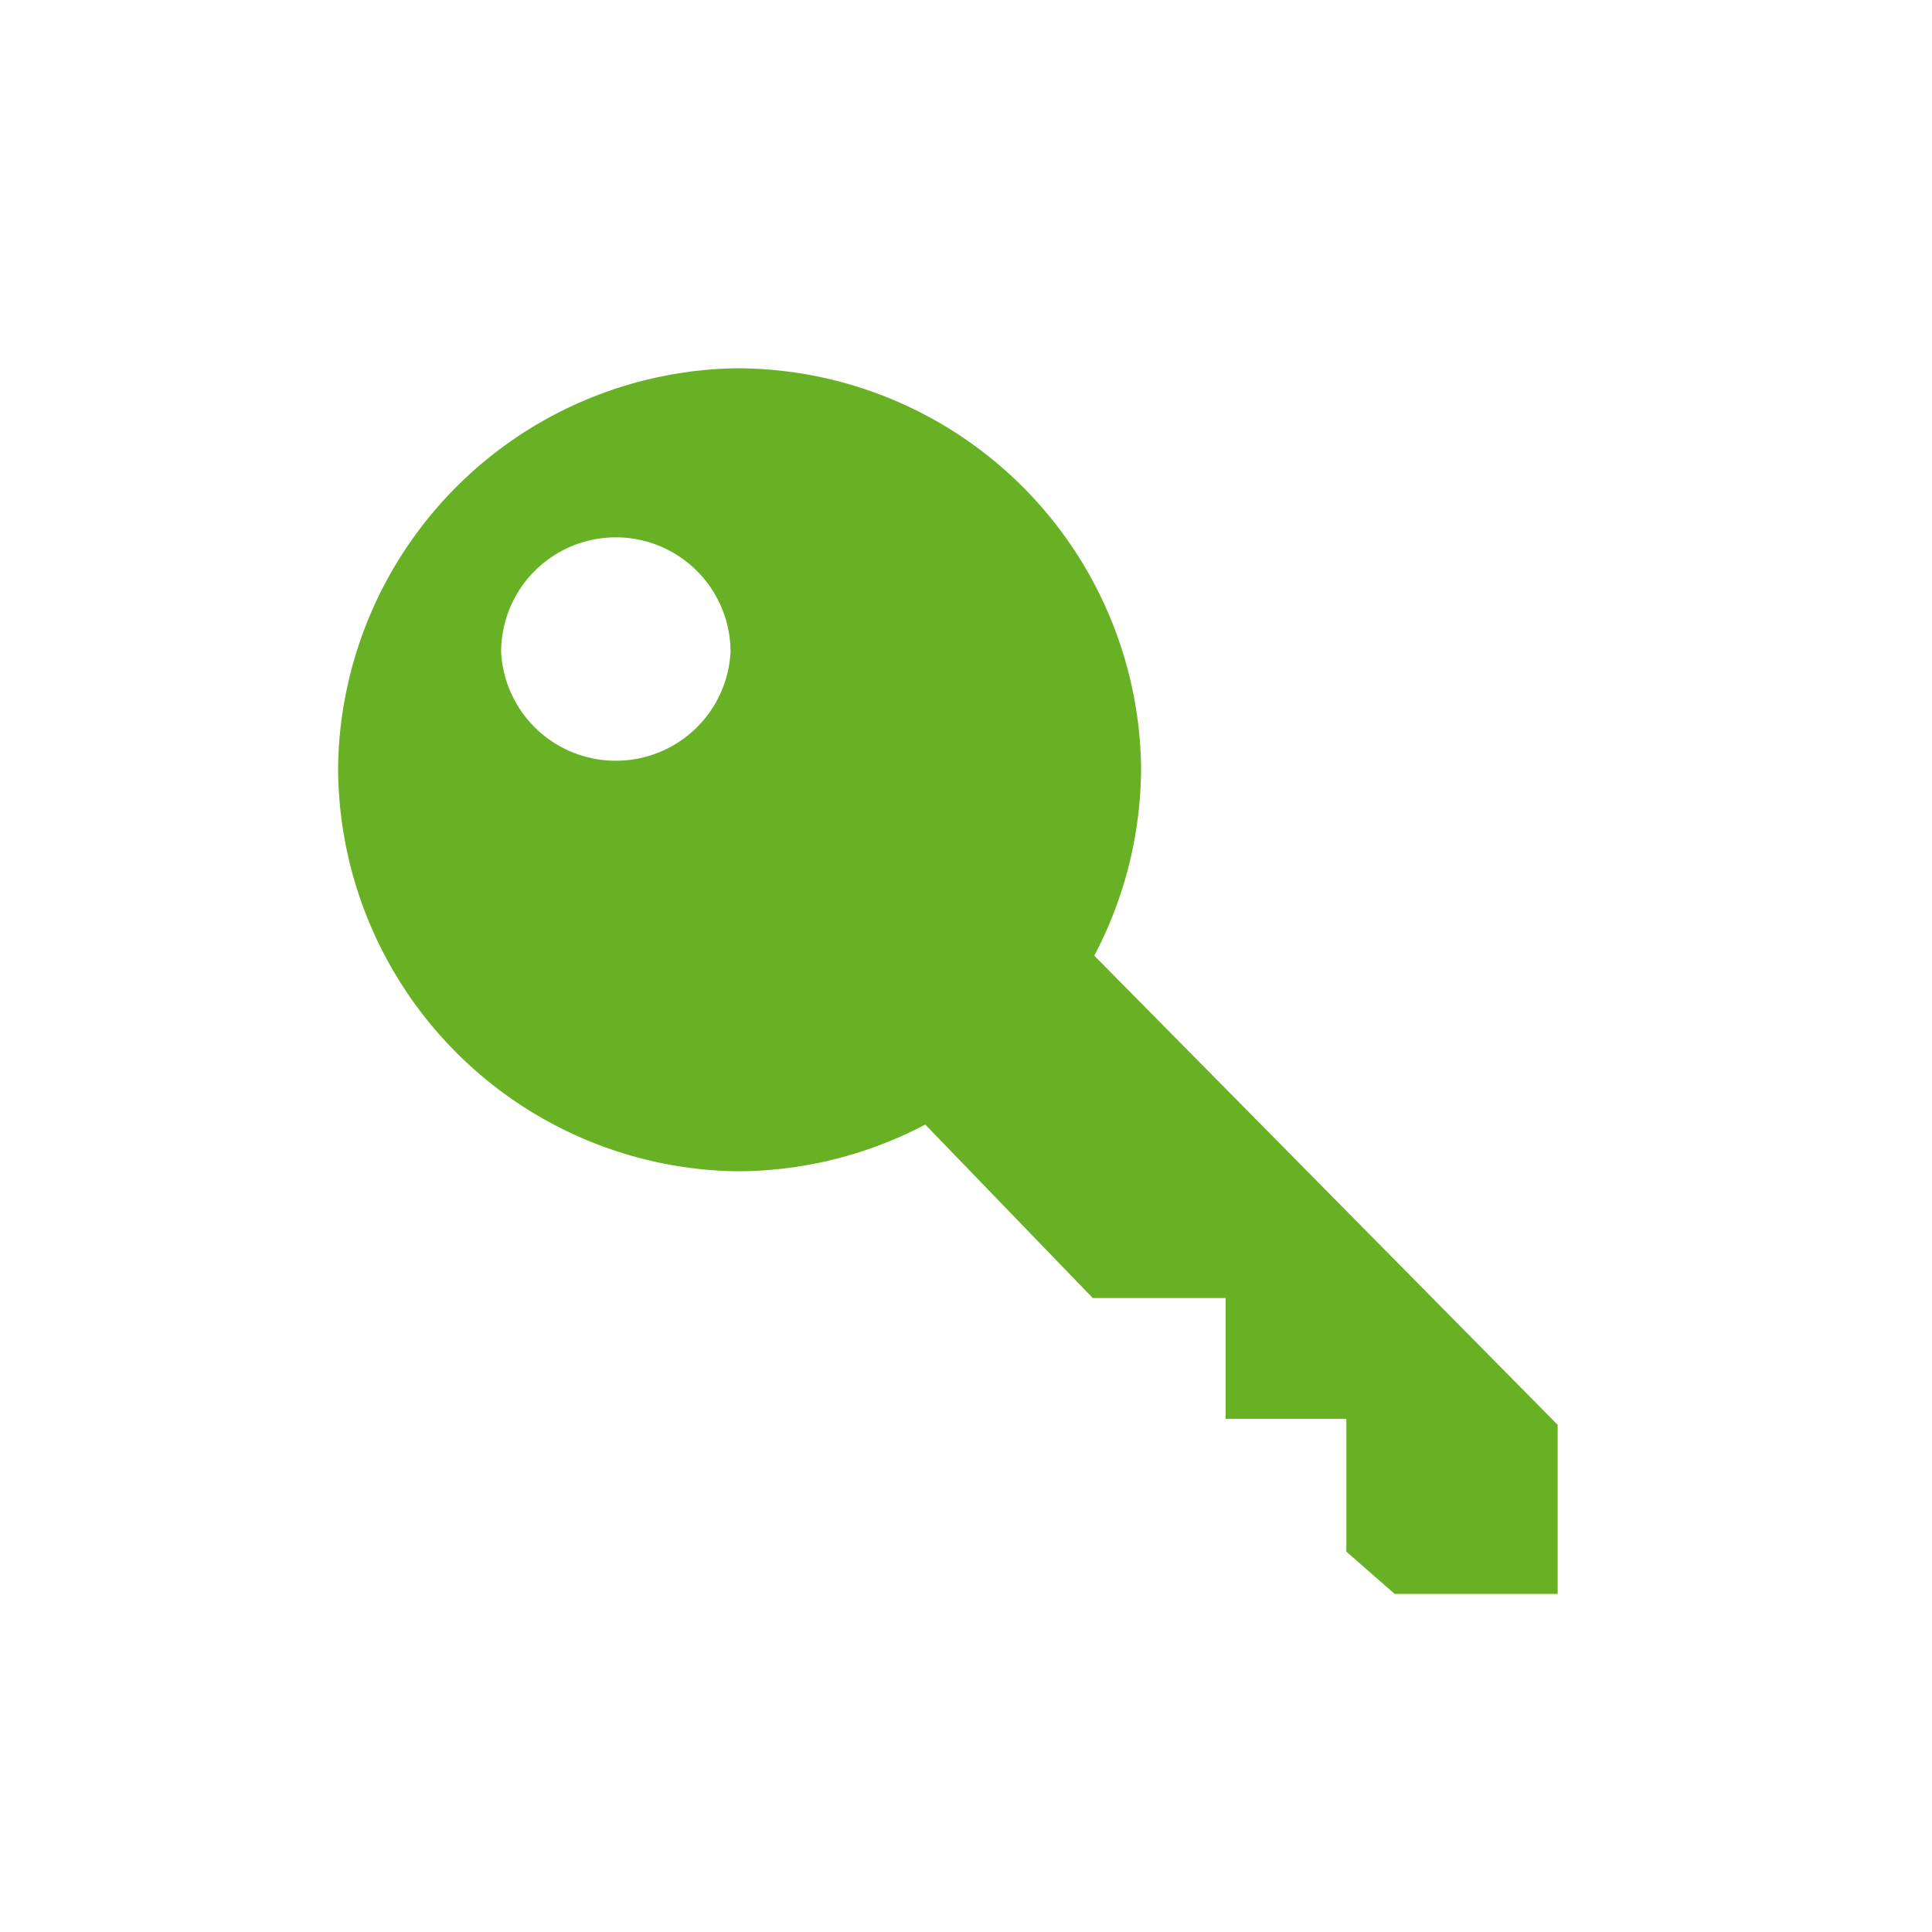
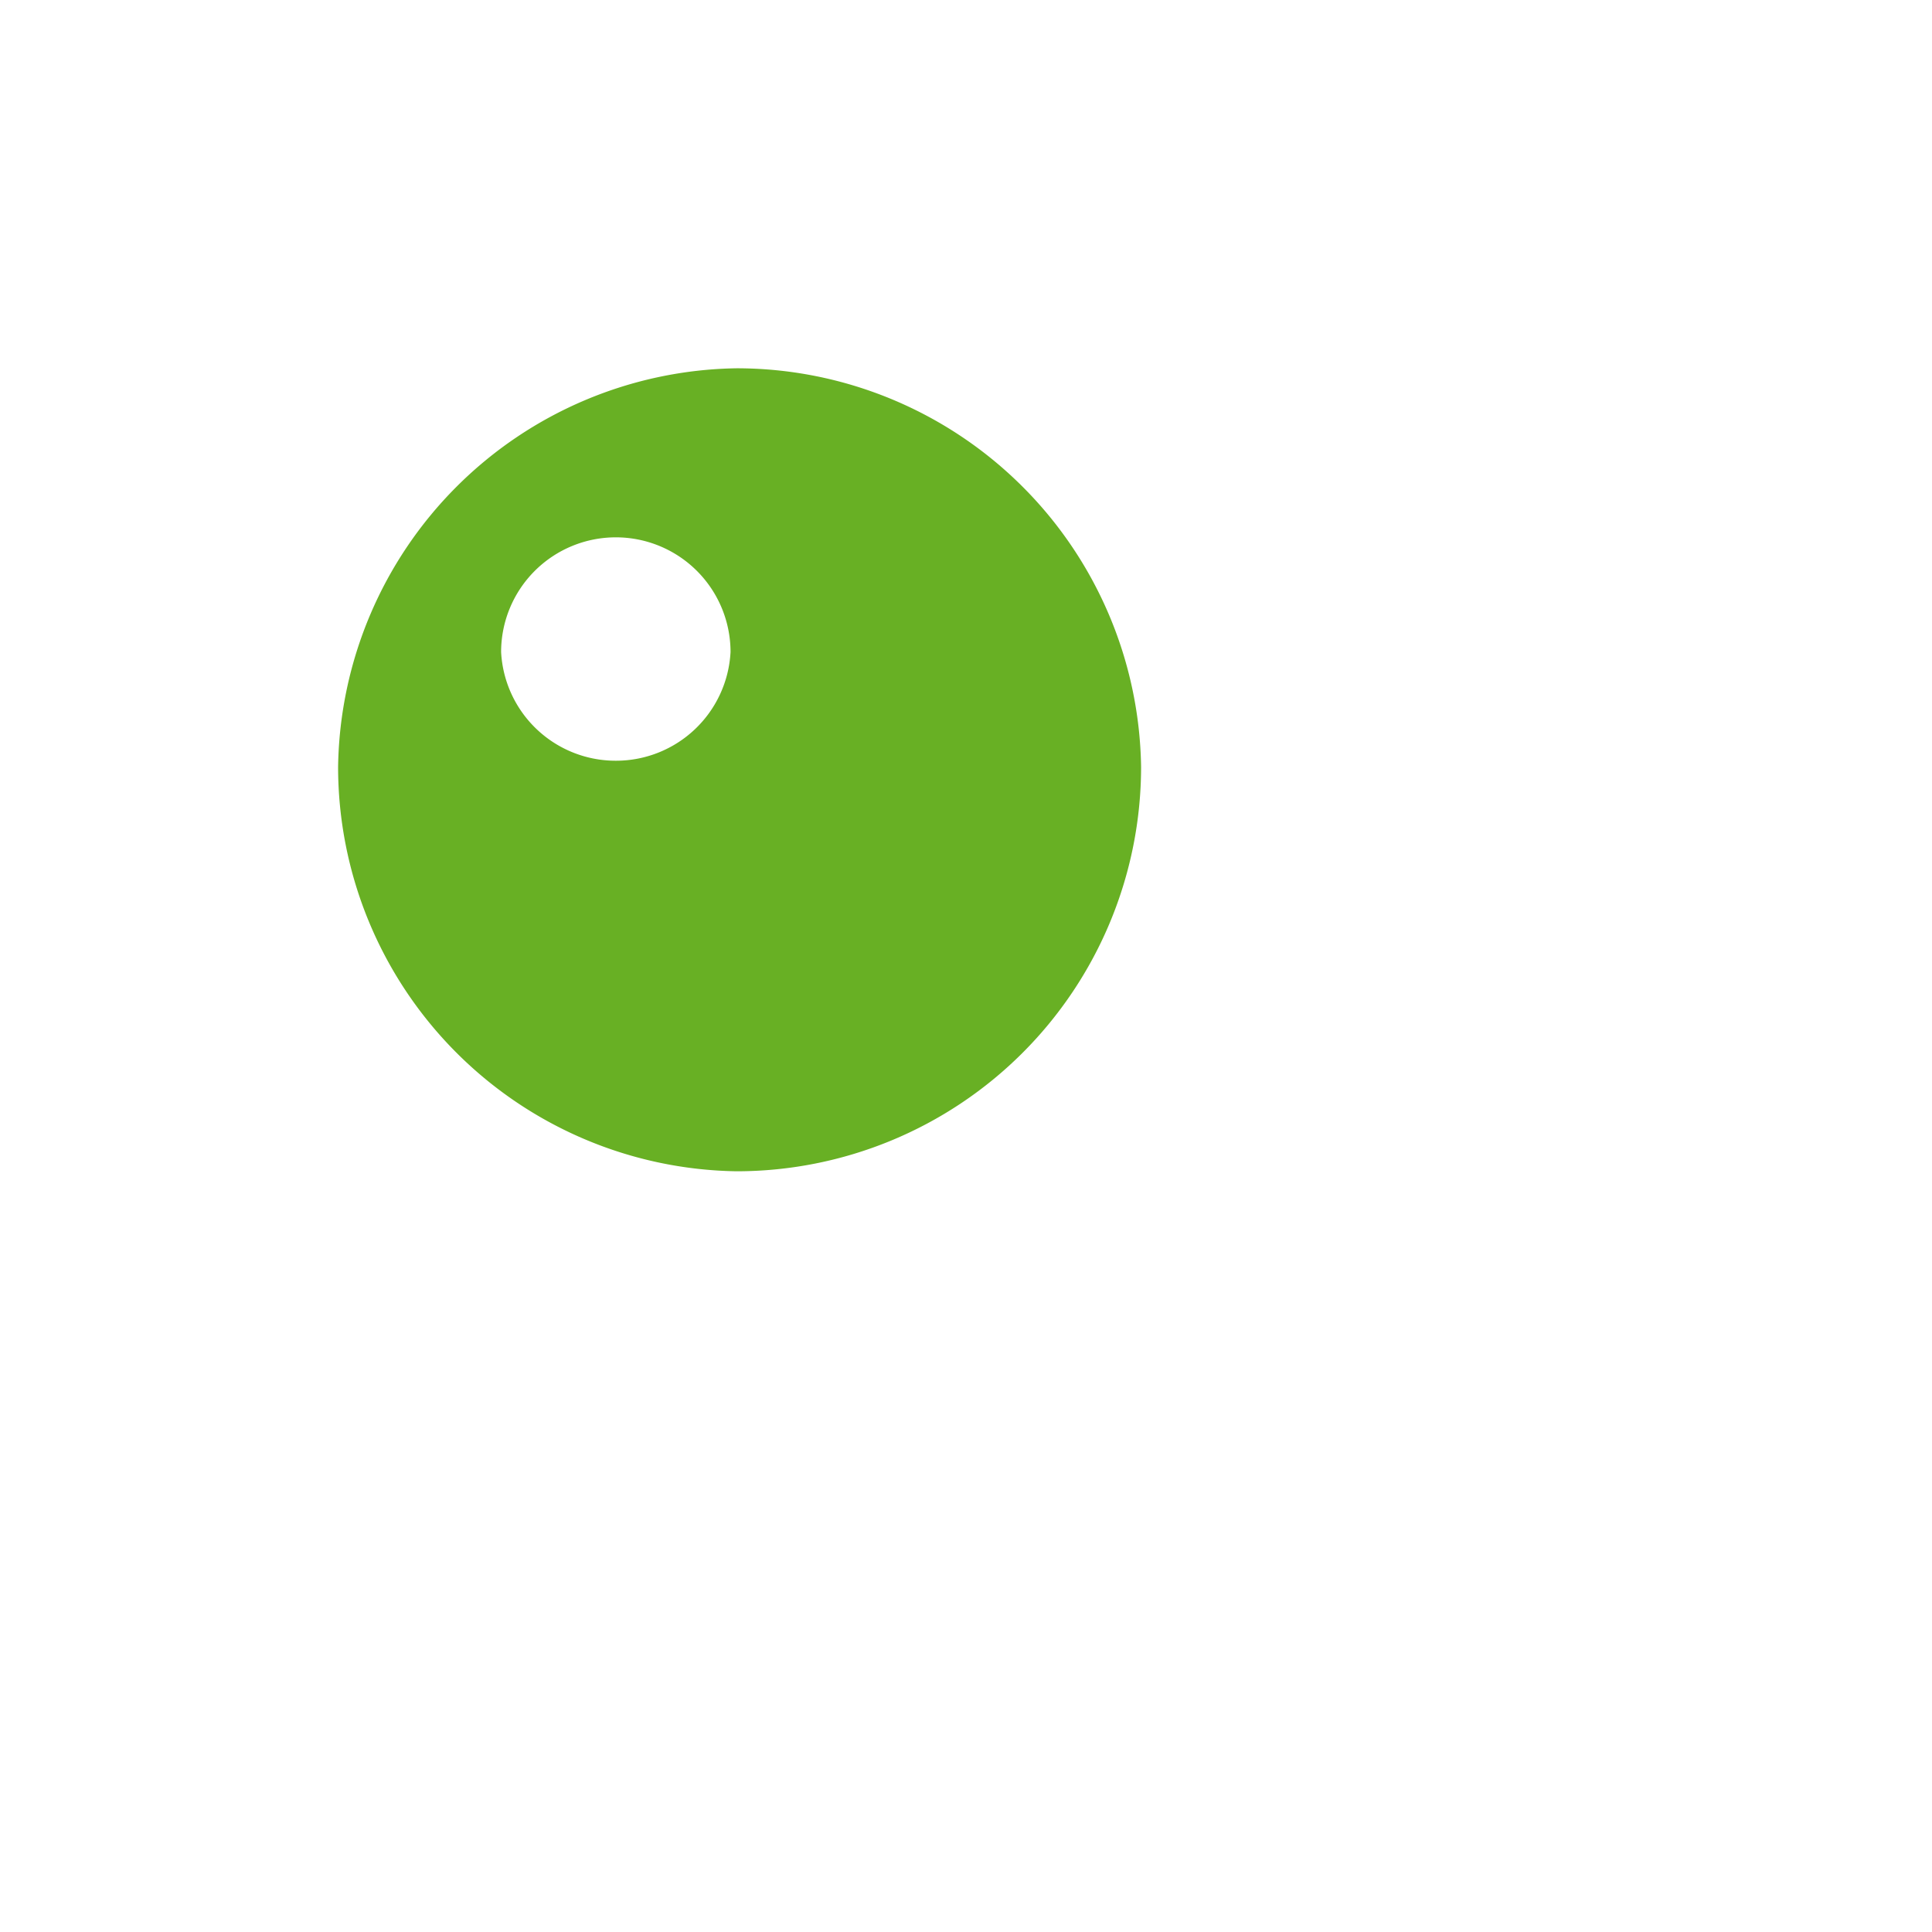
<svg xmlns="http://www.w3.org/2000/svg" width="32" height="32" viewBox="0 0 320 320">
  <g fill="#68b024">
    <path d="M122 61a67 67 0 0 0-66 66 67 67 0 0 0 66 67 67 67 0 0 0 67-67 67 67 0 0 0-67-66zm-20 28a19 19 0 0 1 19 19 19 19 0 0 1-19 18 19 19 0 0 1-19-18 19 19 0 0 1 19-19z" />
-     <path d="M178 155l80 81v28h-27l-8-7v-22h-20v-20h-22l-28-29z" fill-rule="evenodd" />
  </g>
</svg>